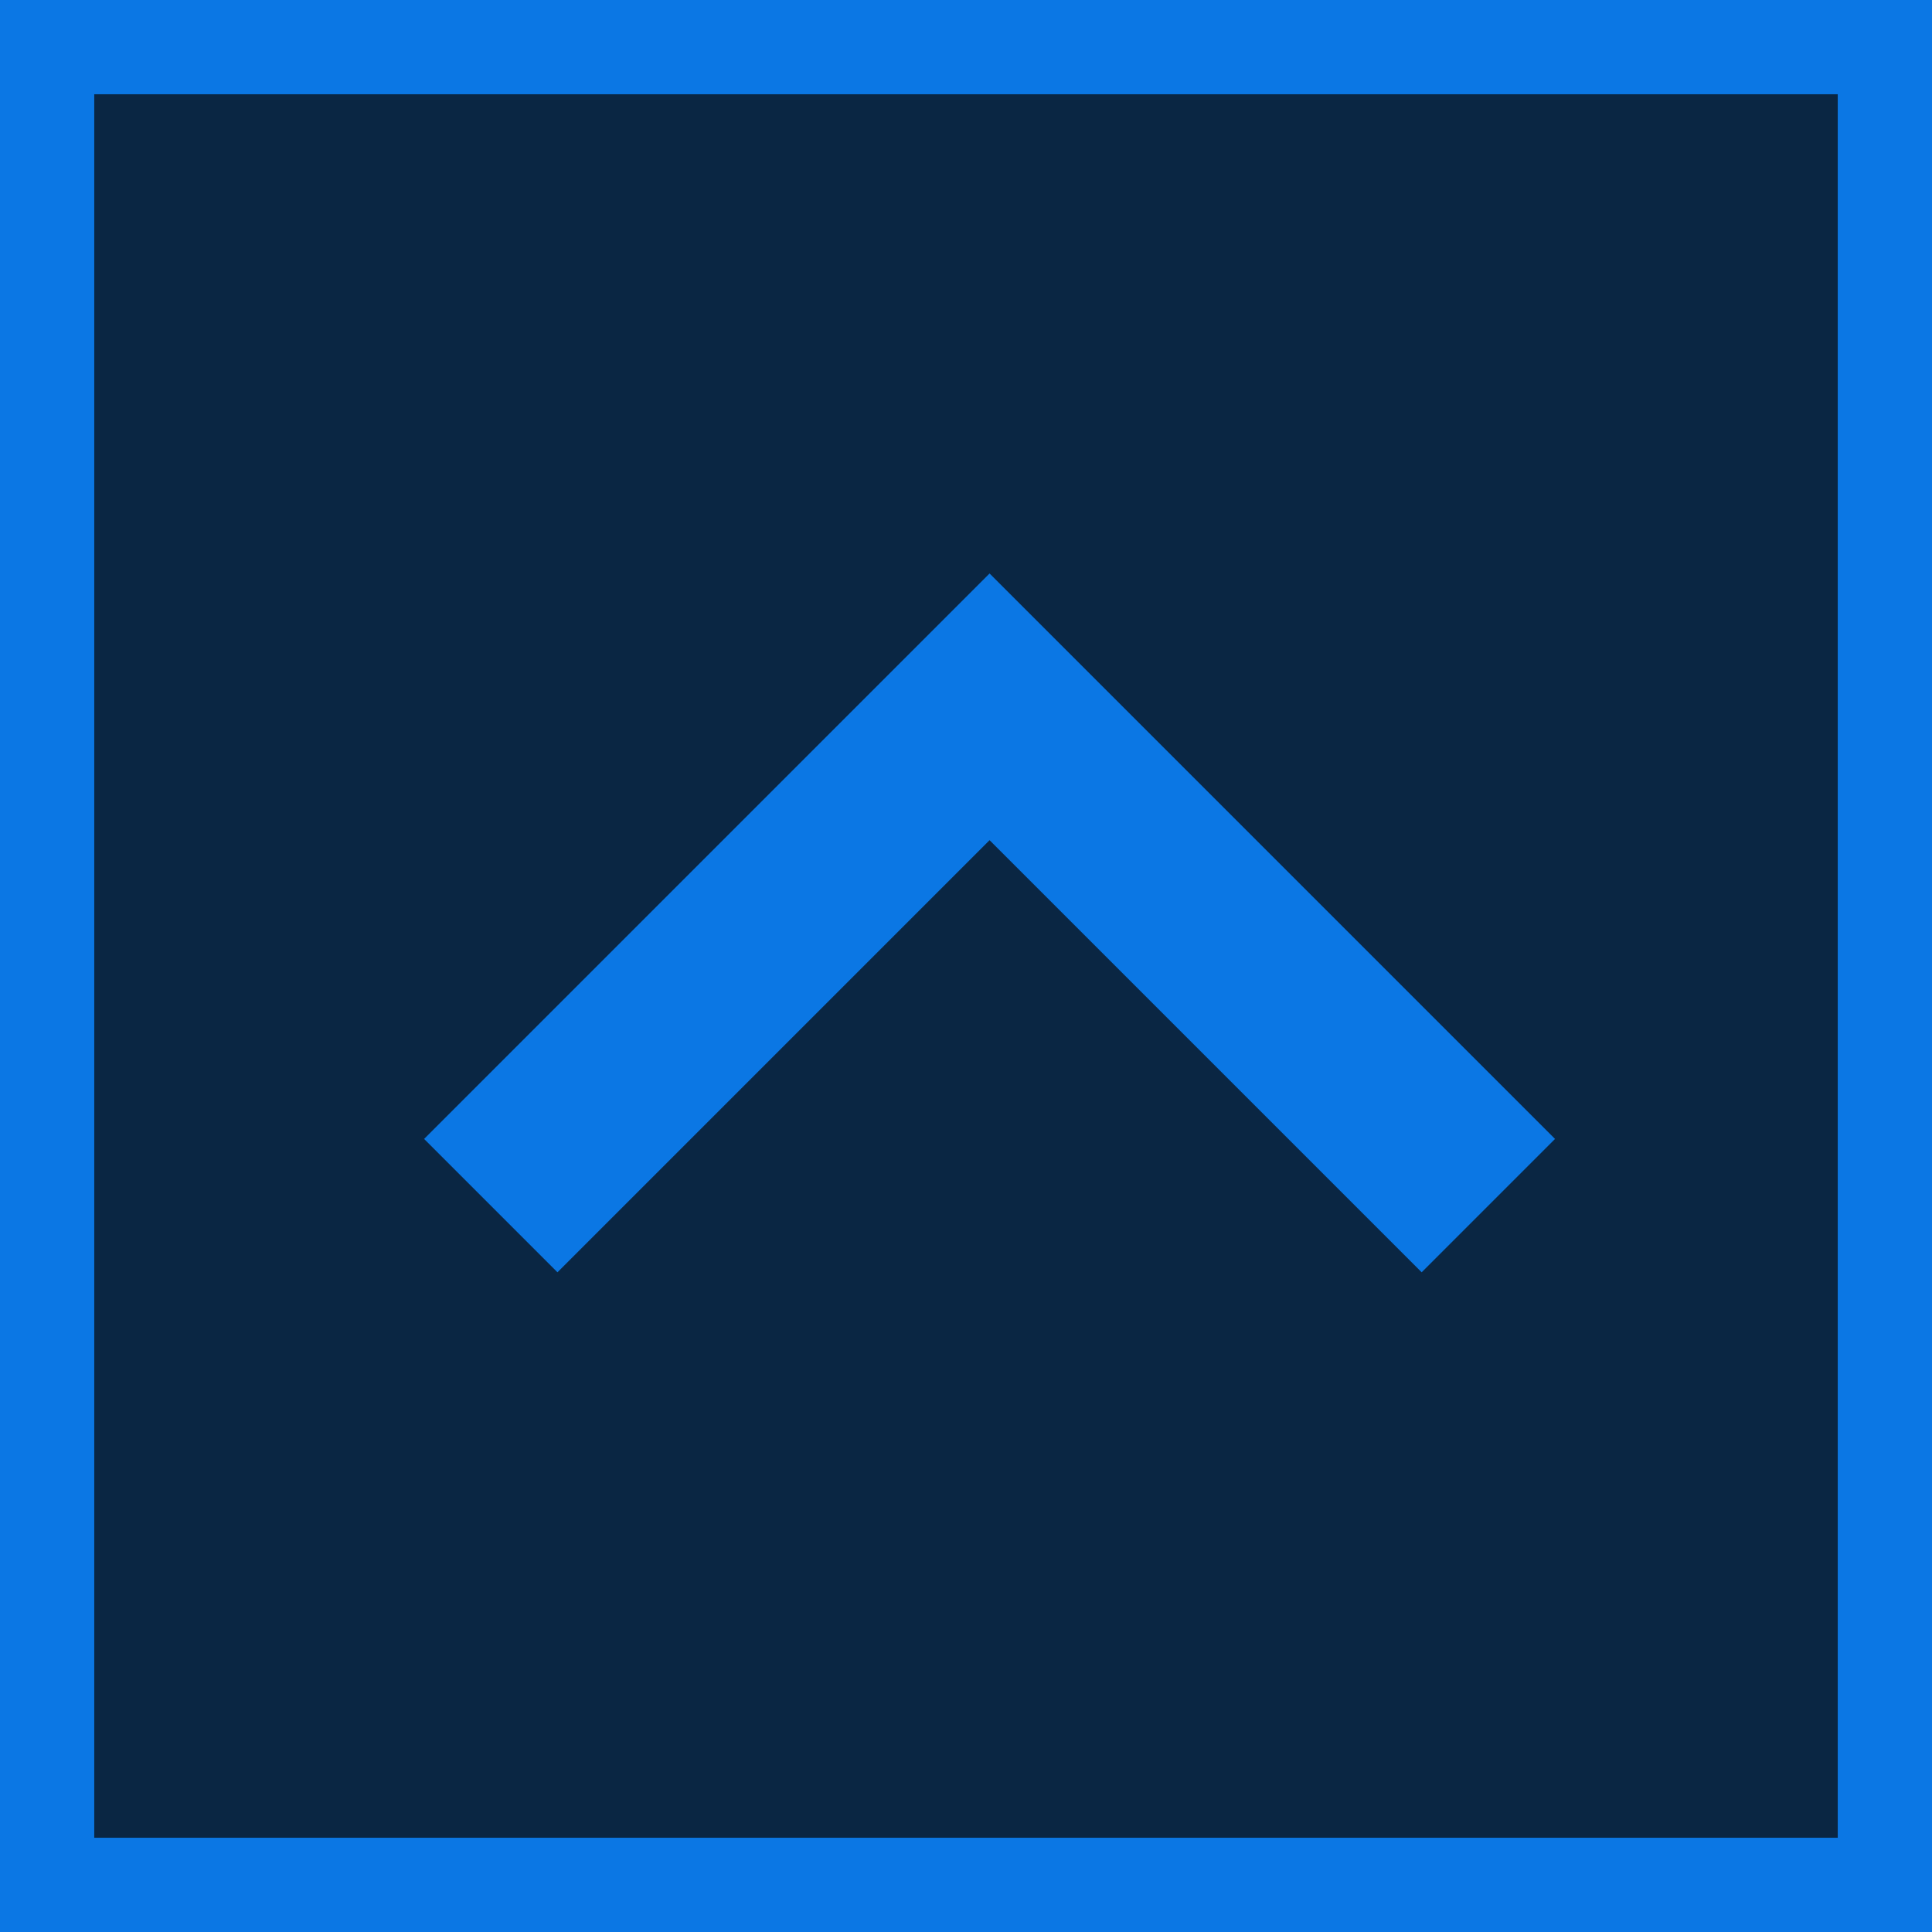
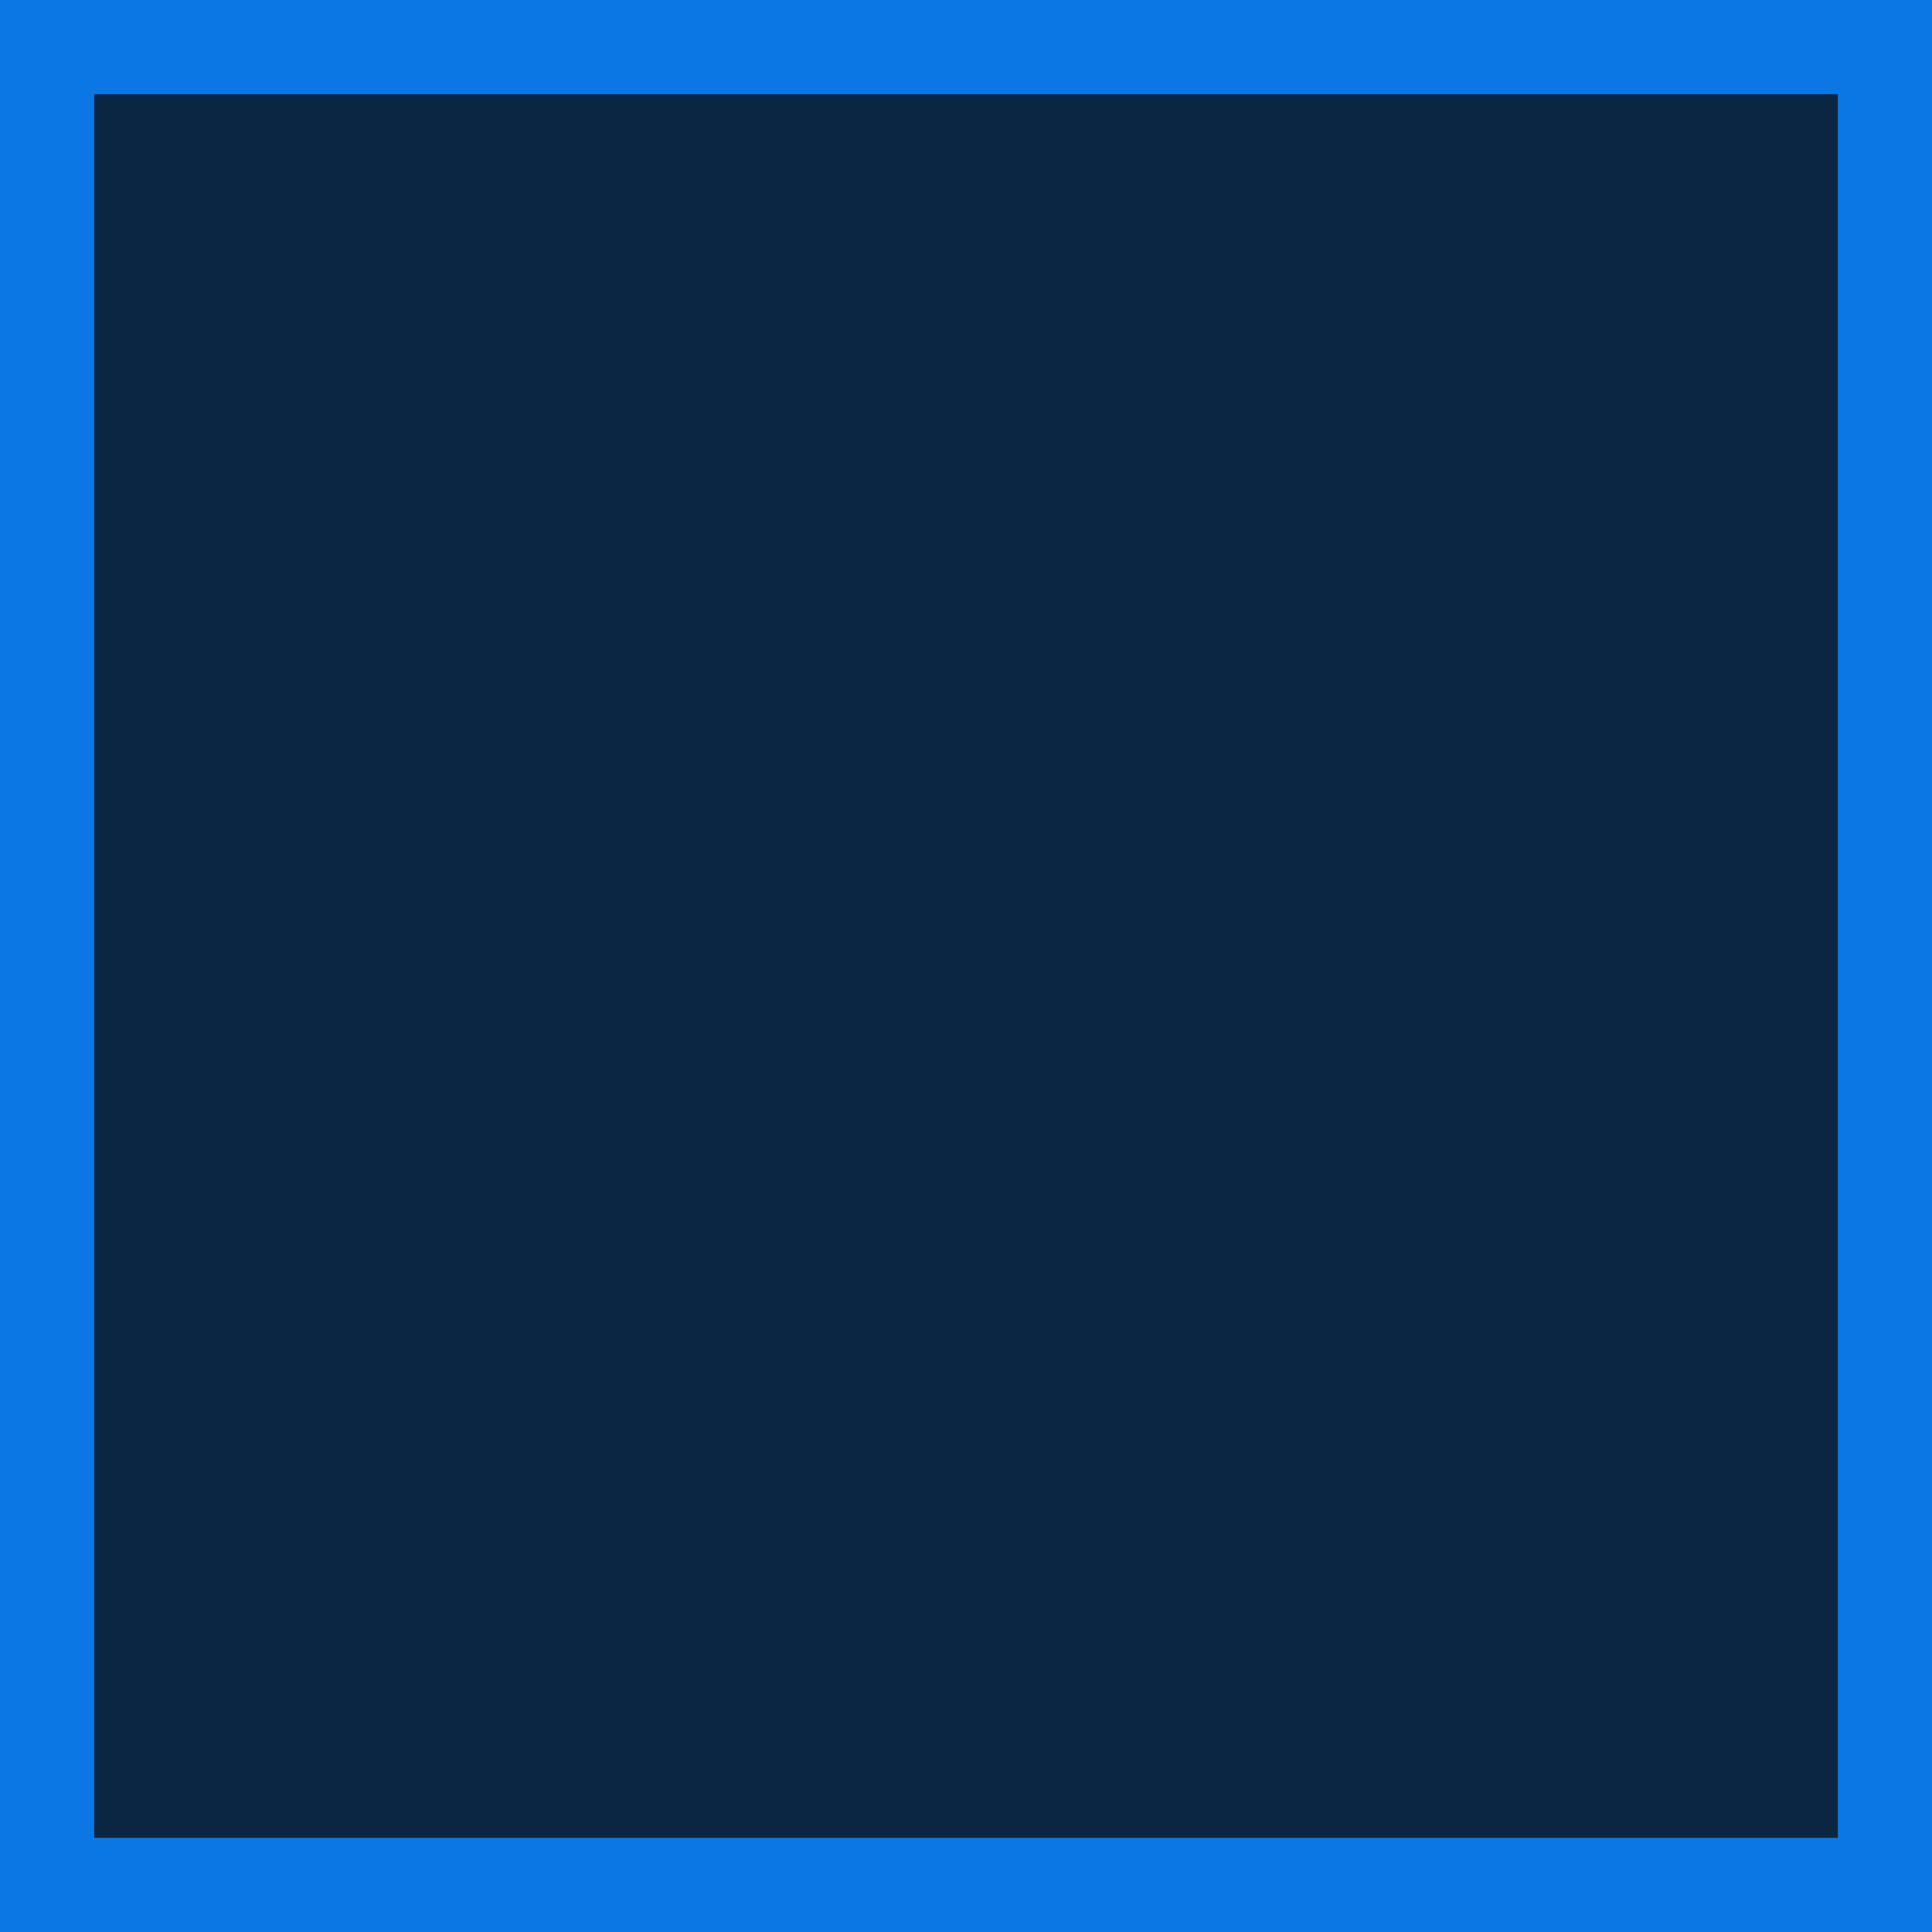
<svg xmlns="http://www.w3.org/2000/svg" width="41" height="41" fill="none">
  <path fill="#0A2643" stroke="#0B77E4" stroke-width="2" d="M1 40V1h39v39z" />
-   <path d="M30.17 27 21 17.83 11.83 27 9 24.17l12-12 12 12L30.17 27Z" fill="#0B77E4" />
</svg>